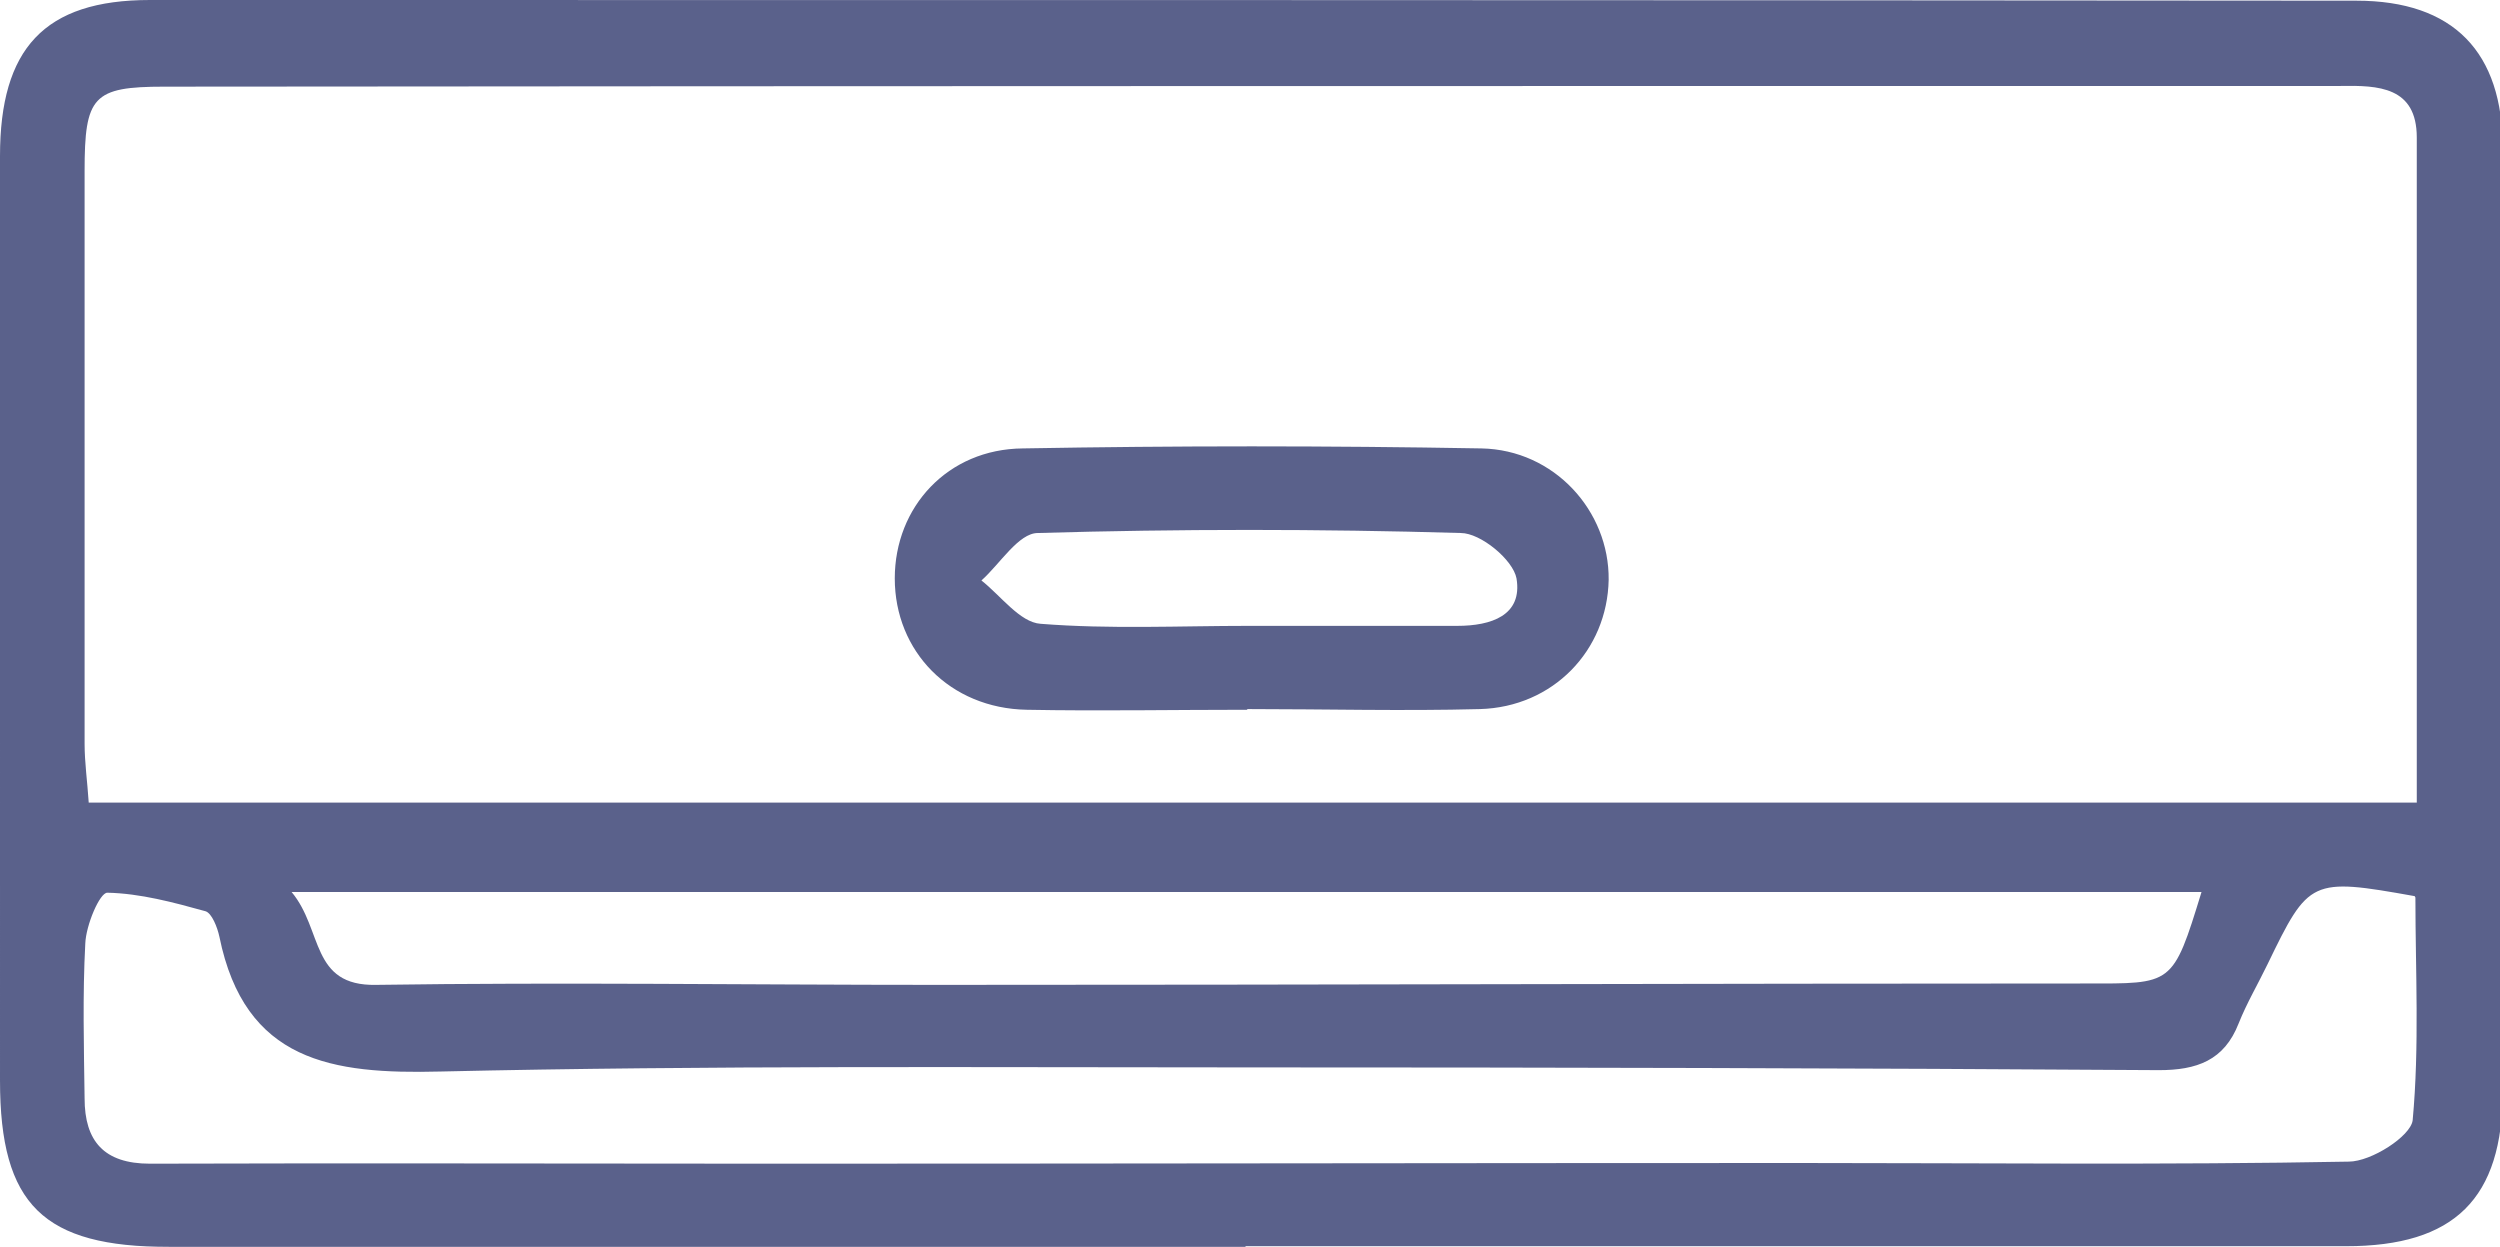
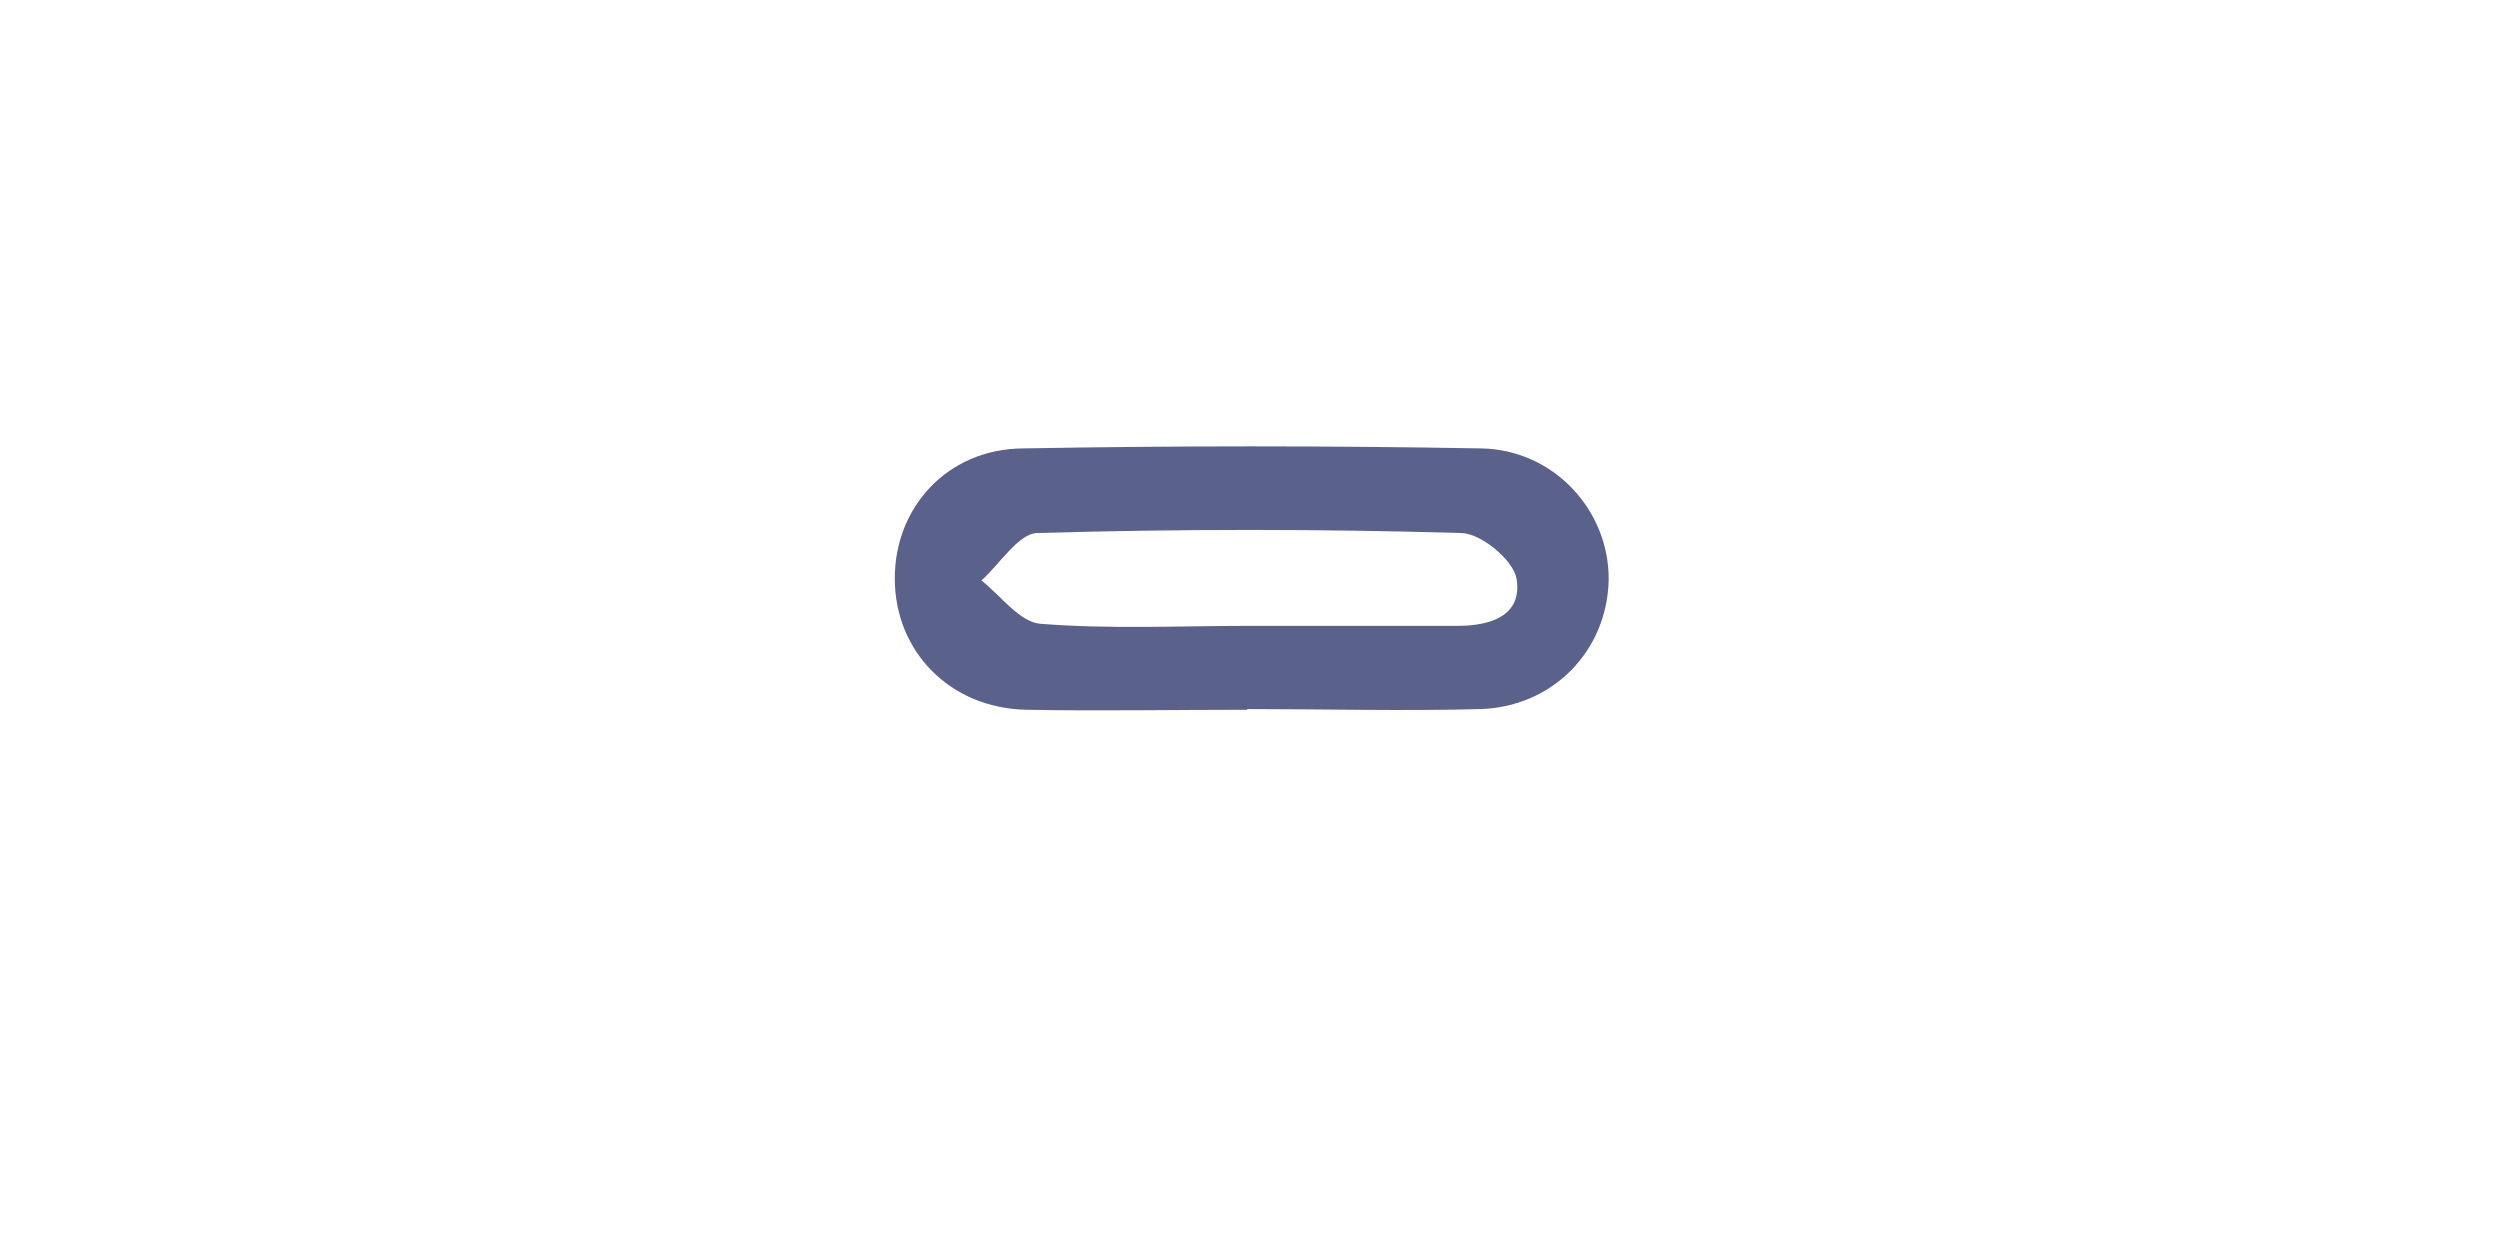
<svg xmlns="http://www.w3.org/2000/svg" id="Layer_1" data-name="Layer 1" viewBox="0 0 36.35 18.13">
  <defs>
    <style>
      .cls-1 {
        fill: #313a6e;
        stroke-width: 0px;
      }

      .cls-2 {
        opacity: .8;
      }
    </style>
  </defs>
  <g class="cls-2">
-     <path class="cls-1" d="M18.11,18.13c-5.22,0-10.43,0-15.65,0-1.83,0-2.46-.61-2.46-2.42C0,11.23,0,6.75,0,2.27,0,.71.64,0,2.18,0,12.88,0,23.57,0,34.26.01c1.42,0,2.13.75,2.13,2.15,0,4.57,0,9.13,0,13.7,0,1.57-.7,2.26-2.28,2.26-5.33,0-10.67,0-16,0,0,0,0,0,0,0ZM35.14,11.67c0-3.26,0-6.46,0-9.67,0-.74-.56-.76-1.11-.75-10.55,0-21.1,0-31.64.01-1.04,0-1.16.14-1.16,1.23,0,2.77,0,5.55,0,8.32,0,.28.04.55.06.86h33.86ZM35.11,13.03c-1.51-.27-1.54-.25-2.14.99-.14.29-.3.56-.42.86-.21.54-.61.68-1.16.68-4.41-.03-8.82-.04-13.23-.04-3.92,0-7.84-.03-11.76.06-1.57.04-2.84-.14-3.21-1.96-.03-.14-.11-.34-.2-.37-.47-.13-.95-.26-1.43-.27-.11,0-.31.47-.32.74-.04.75-.02,1.5-.01,2.25,0,.62.28.95.95.95,3-.01,6.01,0,9.01,0,5,0,9.99-.01,14.99-.01,2.66,0,5.32.03,7.97-.02.33,0,.9-.37.93-.6.1-1.08.04-2.17.04-3.24ZM32.01,12.97H4.24c.46.55.27,1.37,1.23,1.35,2.71-.04,5.42,0,8.14,0,5.57,0,11.14-.02,16.71-.02,1.27,0,1.27.04,1.69-1.33Z" />
    <path class="cls-1" d="M18.13,10.32c-1.07,0-2.14.02-3.2,0-1.12-.02-1.92-.85-1.92-1.91,0-1.04.77-1.88,1.86-1.89,2.22-.04,4.44-.04,6.67,0,1.06.02,1.86.91,1.85,1.91-.02,1.03-.81,1.85-1.87,1.88-1.12.03-2.25,0-3.38,0h0ZM18.16,9.1c1.01,0,2.02,0,3.03,0,.49,0,.95-.15.86-.69-.05-.27-.52-.66-.81-.66-2.05-.06-4.1-.06-6.15,0-.28,0-.55.45-.82.69.28.22.56.61.86.63,1.01.08,2.02.03,3.03.03Z" />
  </g>
</svg>